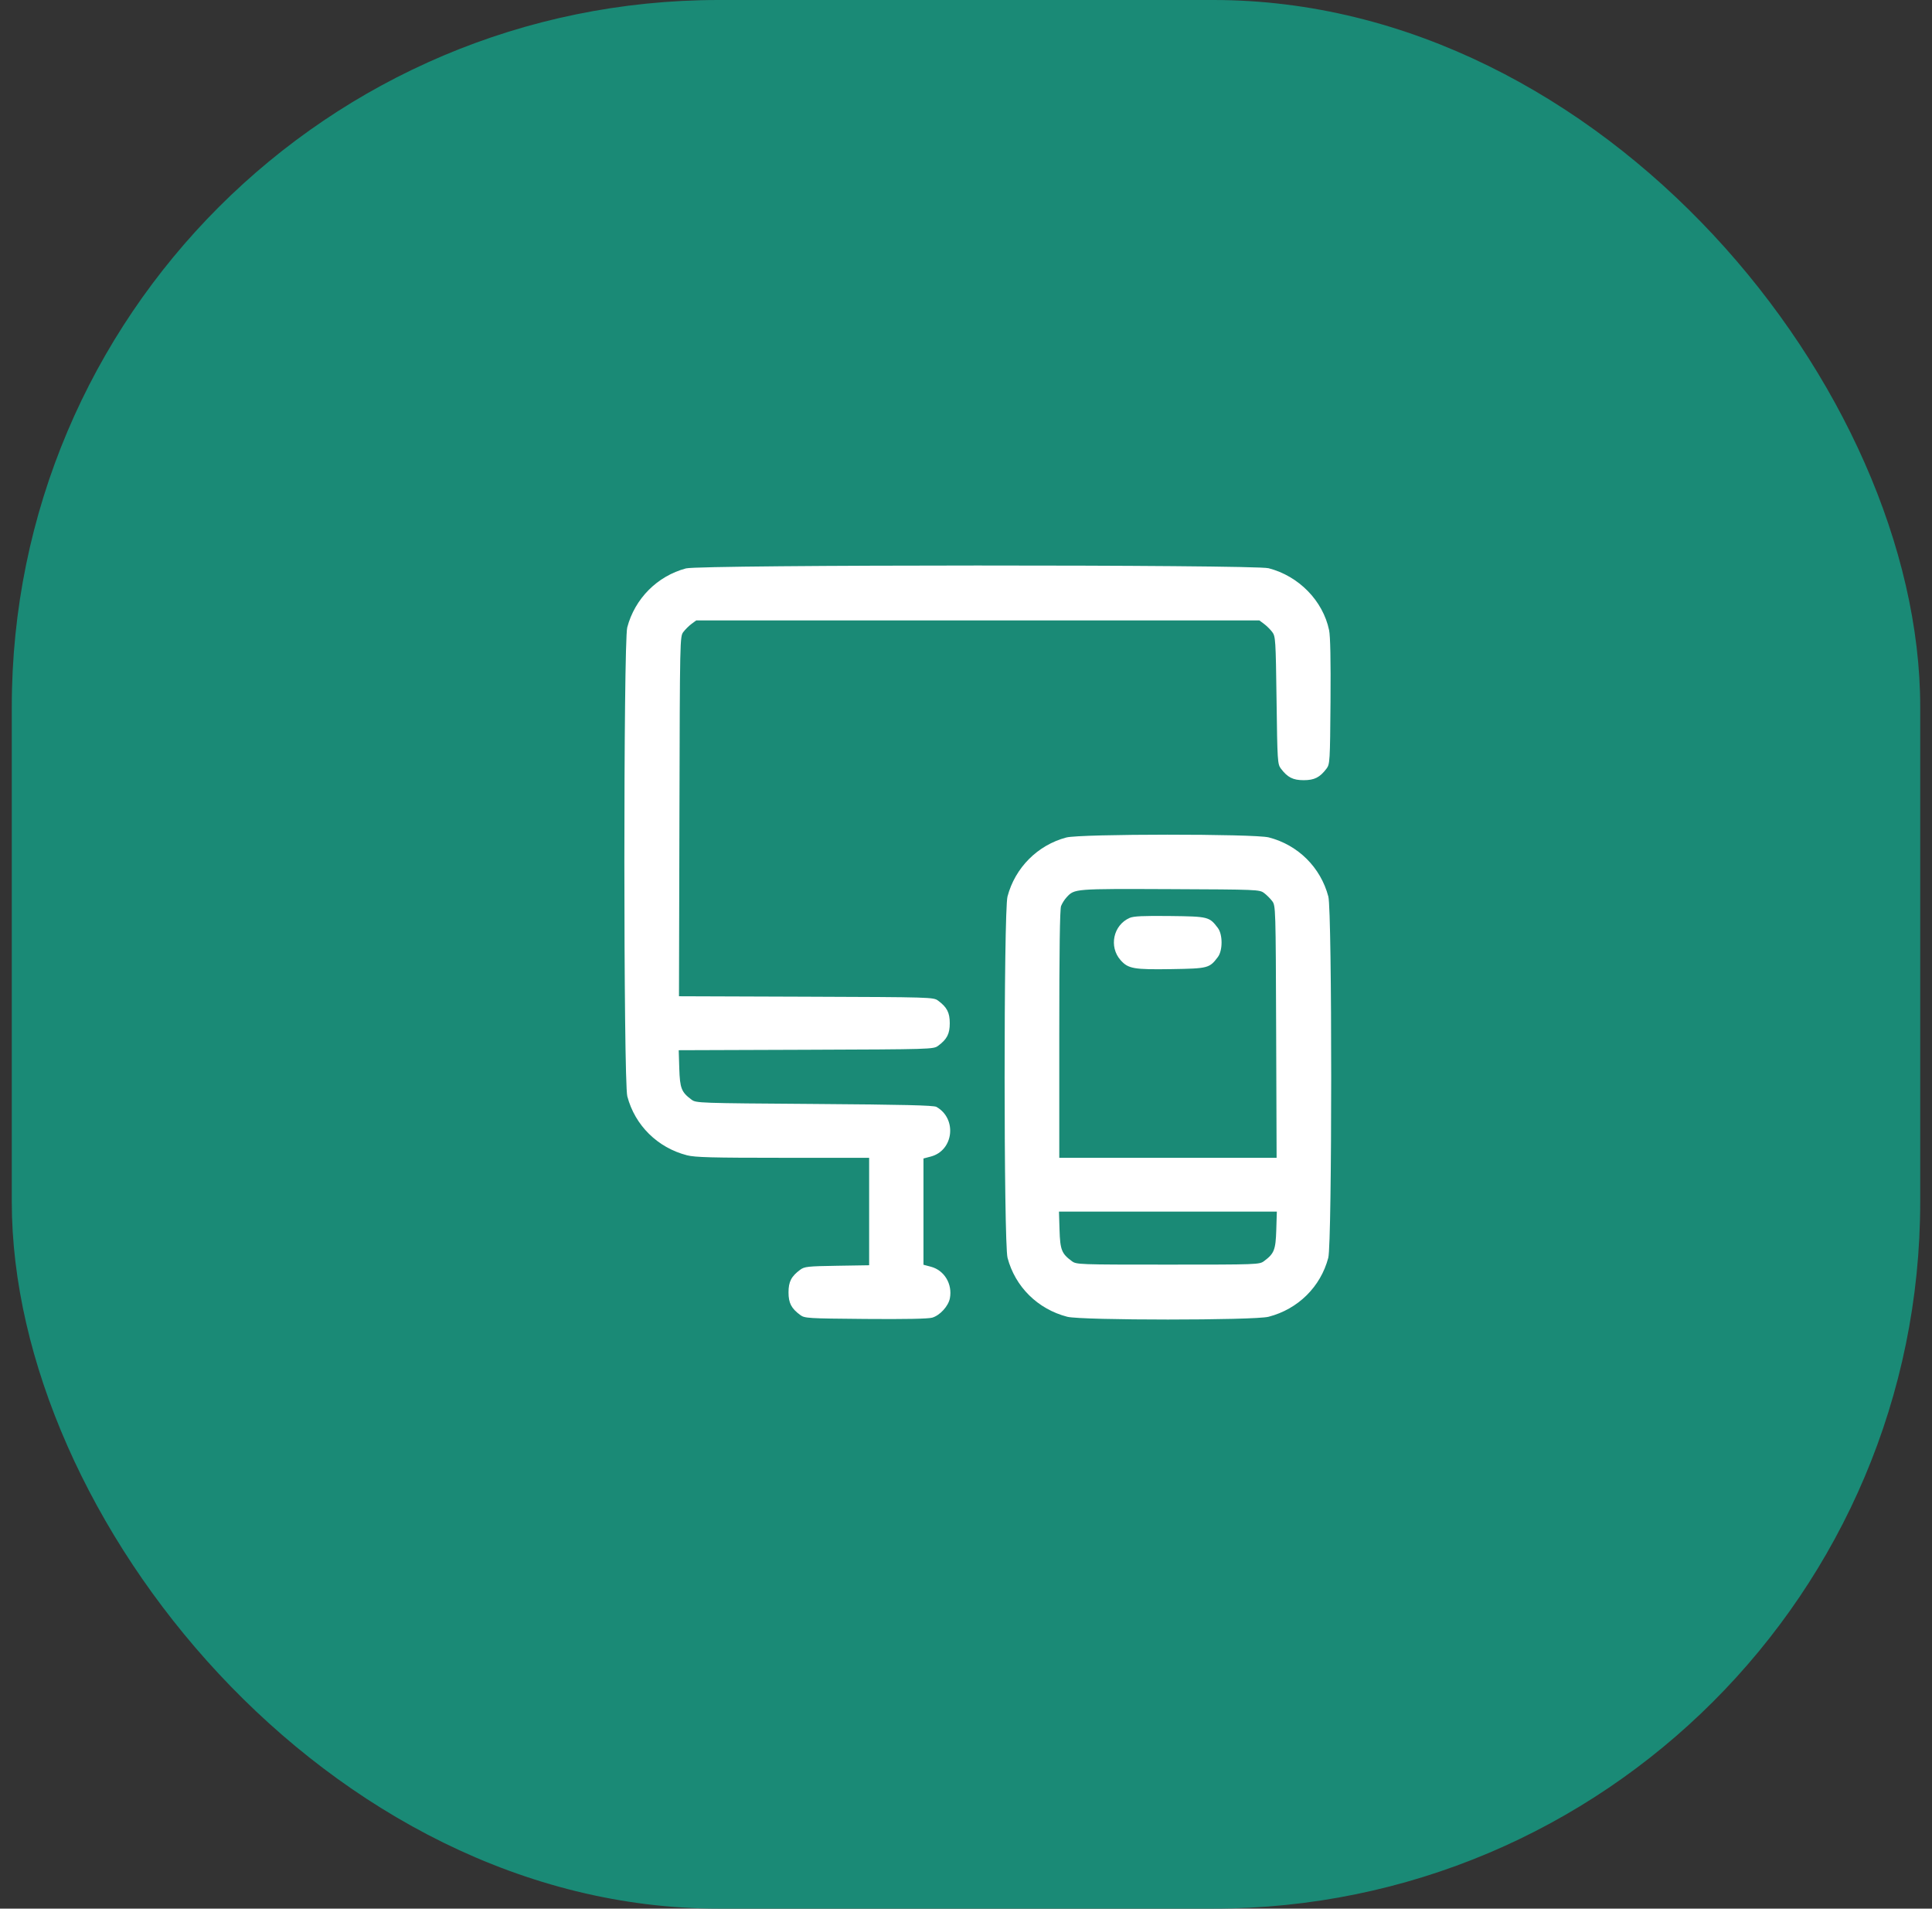
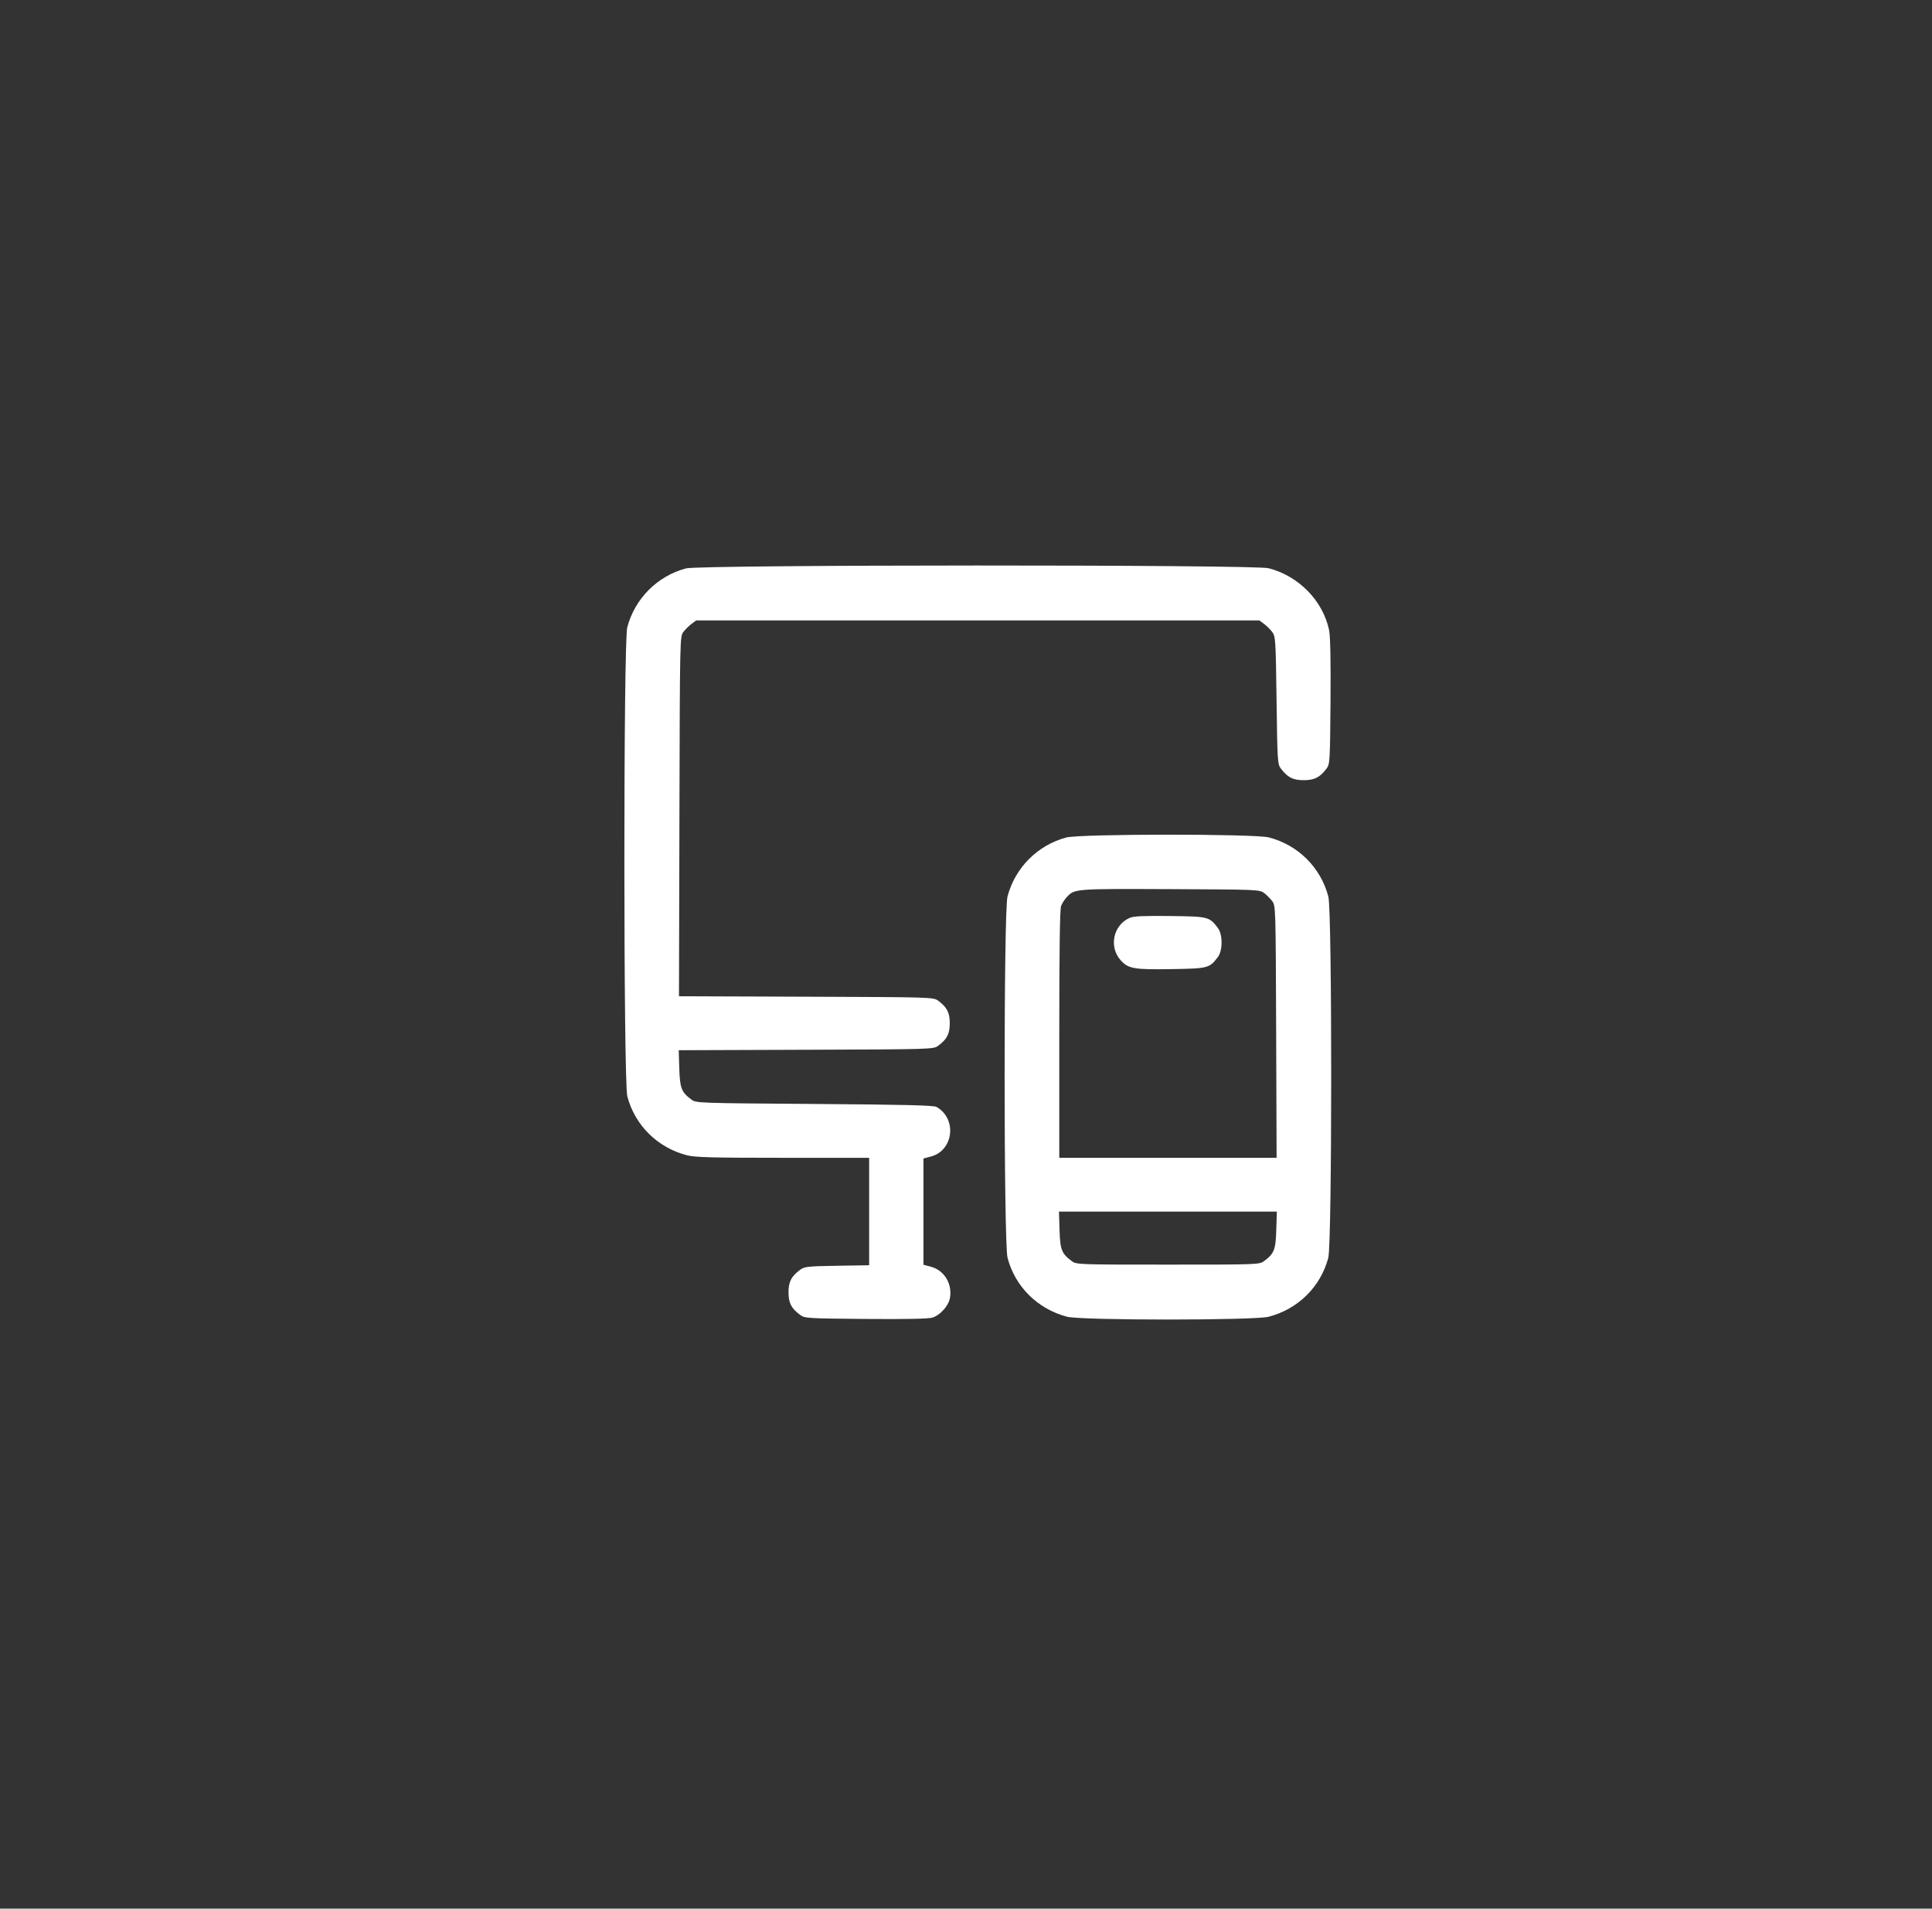
<svg xmlns="http://www.w3.org/2000/svg" width="82" height="81" viewBox="0 0 82 81" fill="none">
  <rect x="0" y="0" width="82" height="81" fill="#333333" stroke="none" />
-   <rect x="0.5" width="81" height="81" rx="30" fill="#1A8A76" />
  <path fill-rule="evenodd" clip-rule="evenodd" d="M29.116 24.122C27.898 24.446 26.943 25.406 26.622 26.628C26.458 27.253 26.46 45.902 26.625 46.527C26.948 47.758 27.909 48.707 29.158 49.029C29.497 49.117 30.219 49.136 33.23 49.136H36.889V51.416V53.696L35.525 53.718C34.28 53.738 34.144 53.753 33.963 53.887C33.585 54.167 33.467 54.395 33.467 54.846C33.467 55.298 33.585 55.526 33.963 55.806C34.154 55.947 34.267 55.954 36.732 55.975C38.414 55.989 39.394 55.97 39.566 55.92C39.893 55.825 40.253 55.431 40.316 55.098C40.431 54.491 40.08 53.909 39.509 53.758L39.195 53.675V51.42V49.165L39.509 49.082C40.477 48.825 40.629 47.476 39.745 46.975C39.629 46.909 38.35 46.878 34.571 46.851C29.642 46.816 29.547 46.813 29.352 46.669C28.921 46.349 28.858 46.19 28.831 45.349L28.807 44.57L34.212 44.551C39.543 44.532 39.619 44.529 39.815 44.384C40.194 44.105 40.311 43.876 40.311 43.425C40.311 42.974 40.194 42.745 39.815 42.466C39.619 42.321 39.543 42.318 34.217 42.299L28.818 42.28L28.837 34.649C28.856 27.067 28.857 27.016 29.004 26.82C29.086 26.712 29.242 26.557 29.352 26.476L29.551 26.329H41.5H53.45L53.648 26.476C53.758 26.557 53.914 26.712 53.996 26.82C54.138 27.009 54.146 27.131 54.181 29.72C54.215 32.308 54.223 32.43 54.365 32.619C54.648 32.993 54.878 33.11 55.333 33.11C55.789 33.11 56.019 32.993 56.302 32.619C56.444 32.429 56.451 32.32 56.471 29.774C56.484 28.033 56.464 26.995 56.411 26.744C56.15 25.495 55.125 24.446 53.843 24.115C53.231 23.957 29.71 23.963 29.116 24.122ZM45.255 35.543C44.037 35.867 43.082 36.827 42.761 38.049C42.597 38.671 42.599 52.757 42.763 53.38C43.087 54.611 44.047 55.559 45.297 55.882C45.907 56.039 53.233 56.039 53.843 55.882C55.092 55.559 56.052 54.611 56.376 53.38C56.54 52.757 56.542 38.671 56.379 38.049C56.053 36.812 55.096 35.86 53.853 35.539C53.245 35.382 45.846 35.385 45.255 35.543ZM53.649 37.897C53.758 37.978 53.914 38.133 53.996 38.242C54.143 38.436 54.145 38.512 54.164 43.787L54.183 49.136H49.571H44.959V43.894C44.959 40.354 44.983 38.586 45.035 38.451C45.078 38.34 45.183 38.173 45.27 38.08C45.608 37.715 45.584 37.717 49.654 37.734C53.362 37.75 53.454 37.753 53.649 37.897ZM47.945 38.955C47.25 39.261 47.055 40.176 47.562 40.749C47.885 41.112 48.122 41.154 49.727 41.128C51.279 41.103 51.332 41.089 51.691 40.614C51.899 40.337 51.899 39.66 51.691 39.384C51.329 38.904 51.289 38.894 49.655 38.875C48.525 38.862 48.111 38.881 47.945 38.955ZM54.169 52.2C54.143 53.043 54.08 53.202 53.648 53.521C53.453 53.666 53.376 53.669 49.57 53.669C45.763 53.669 45.686 53.666 45.491 53.521C45.059 53.202 44.996 53.043 44.97 52.2L44.946 51.42H49.57H54.193L54.169 52.2Z" fill="white" />
</svg>